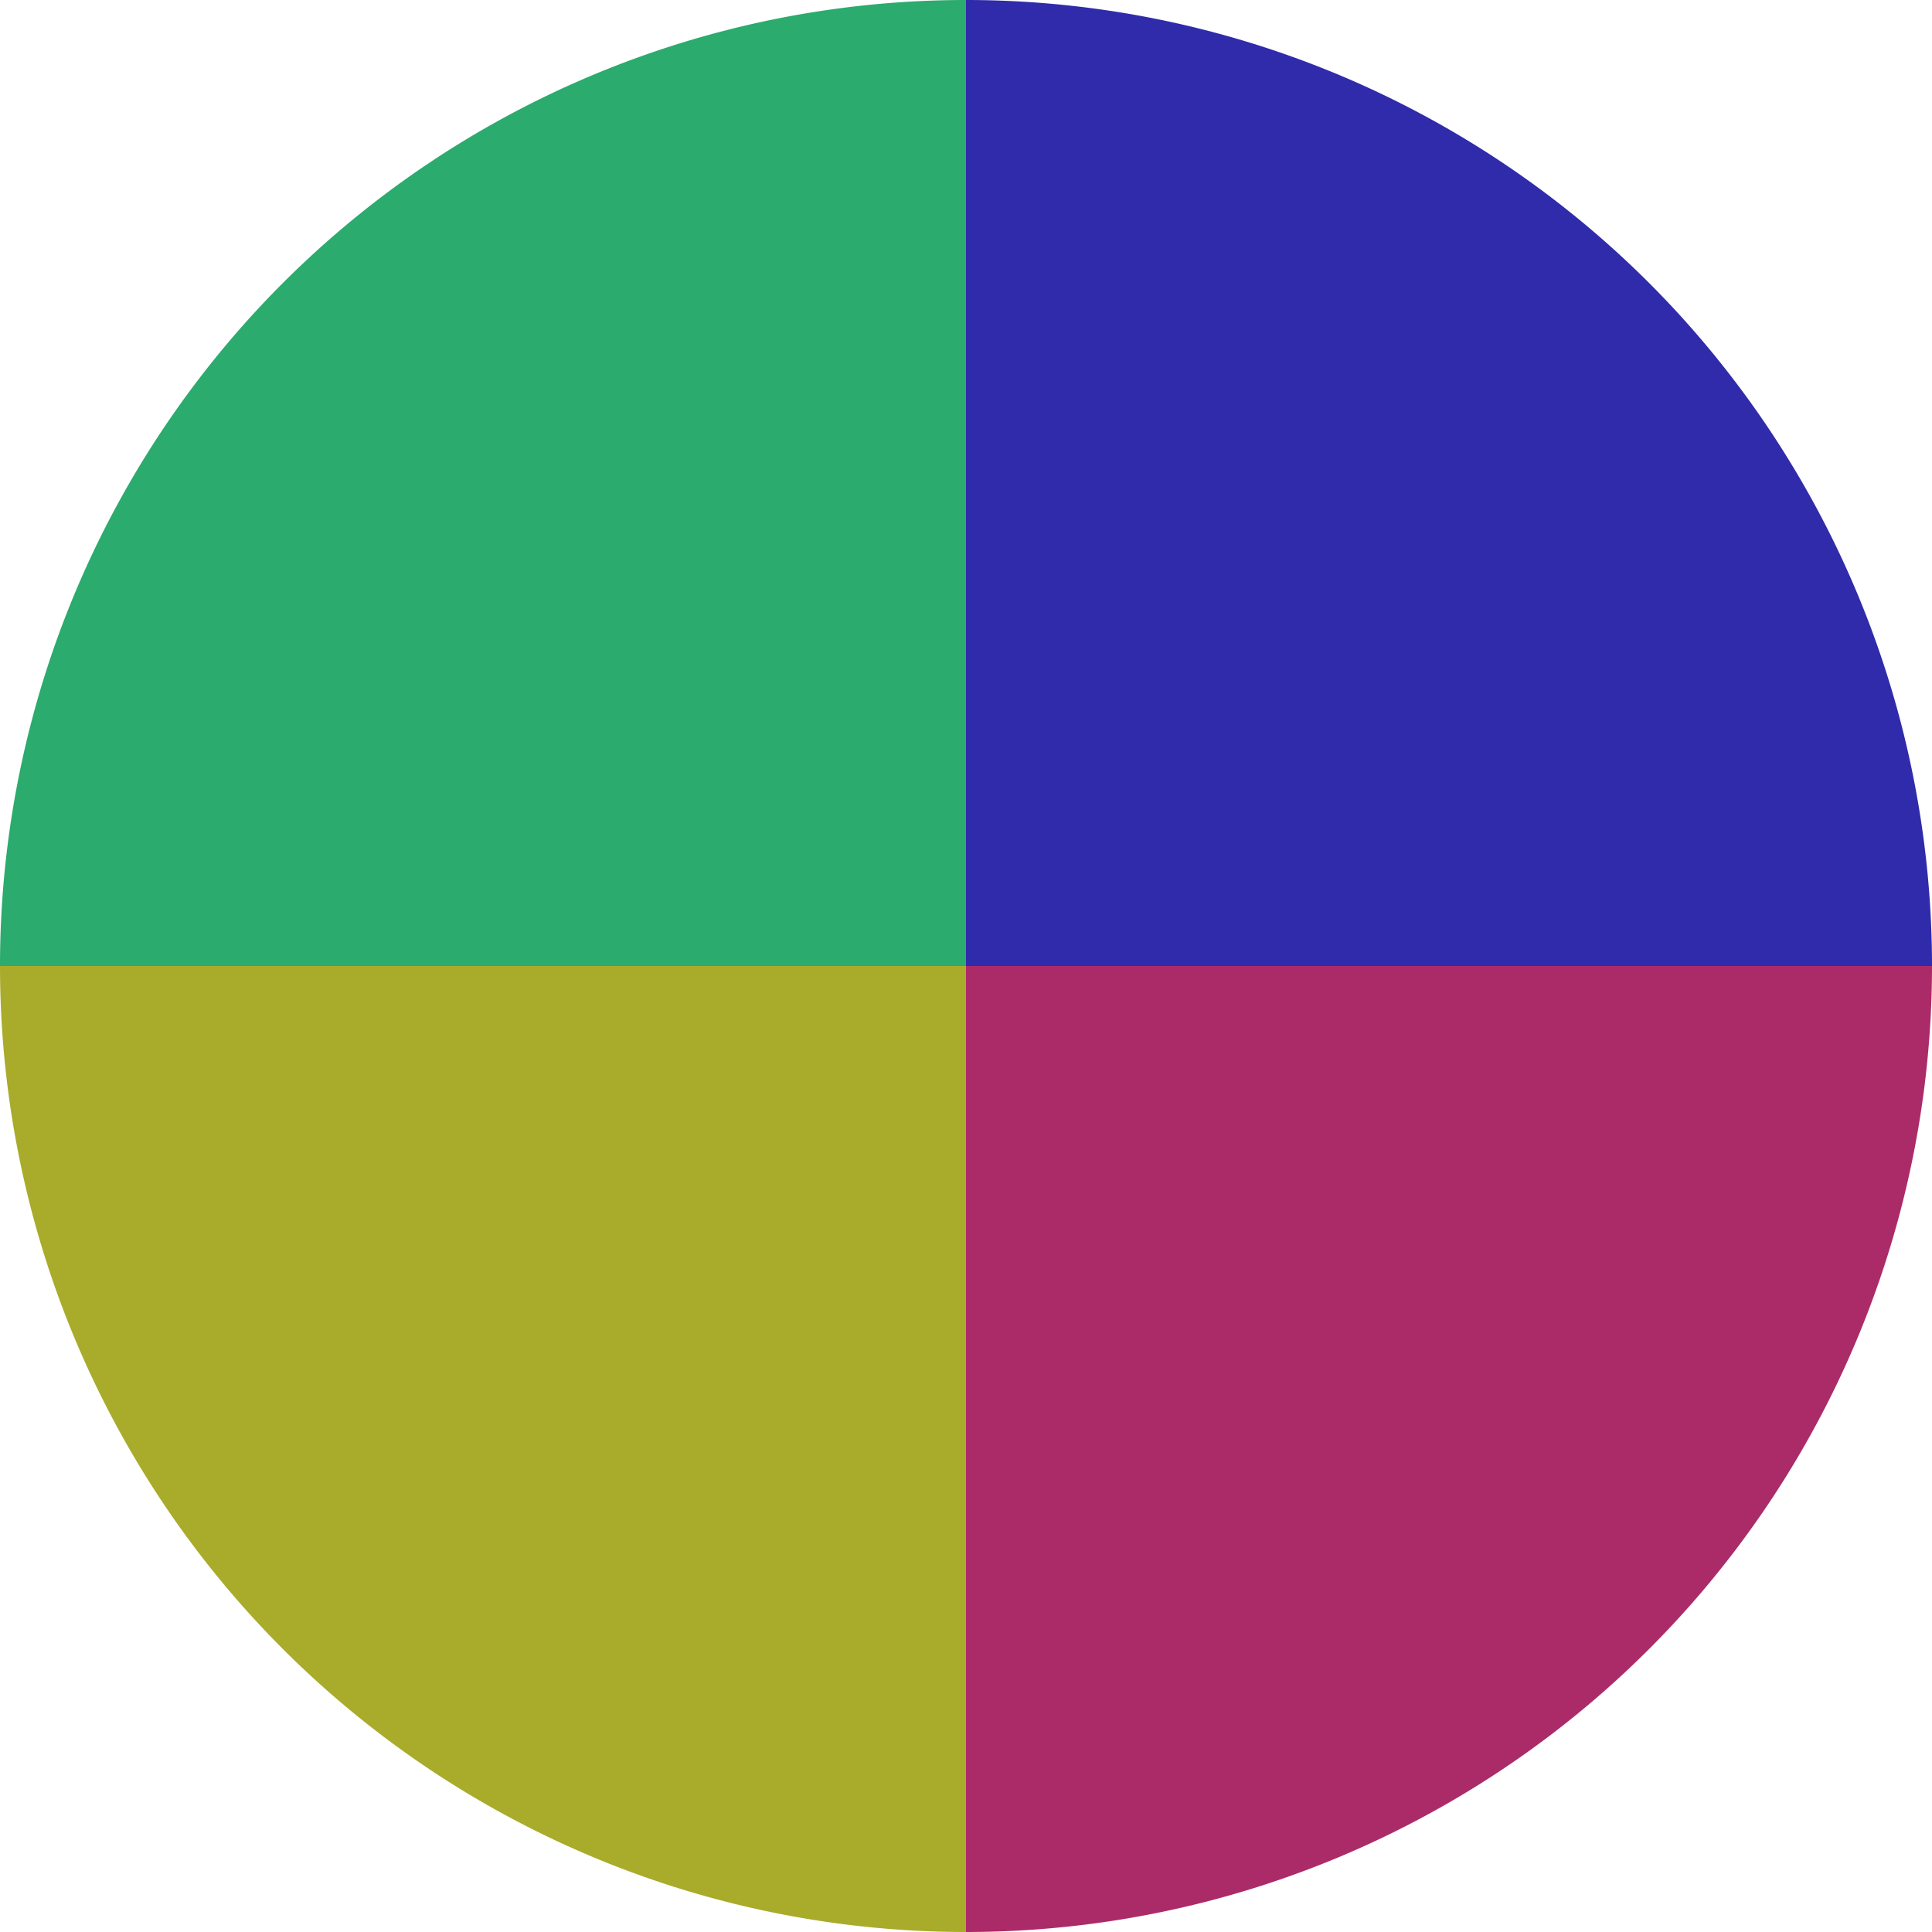
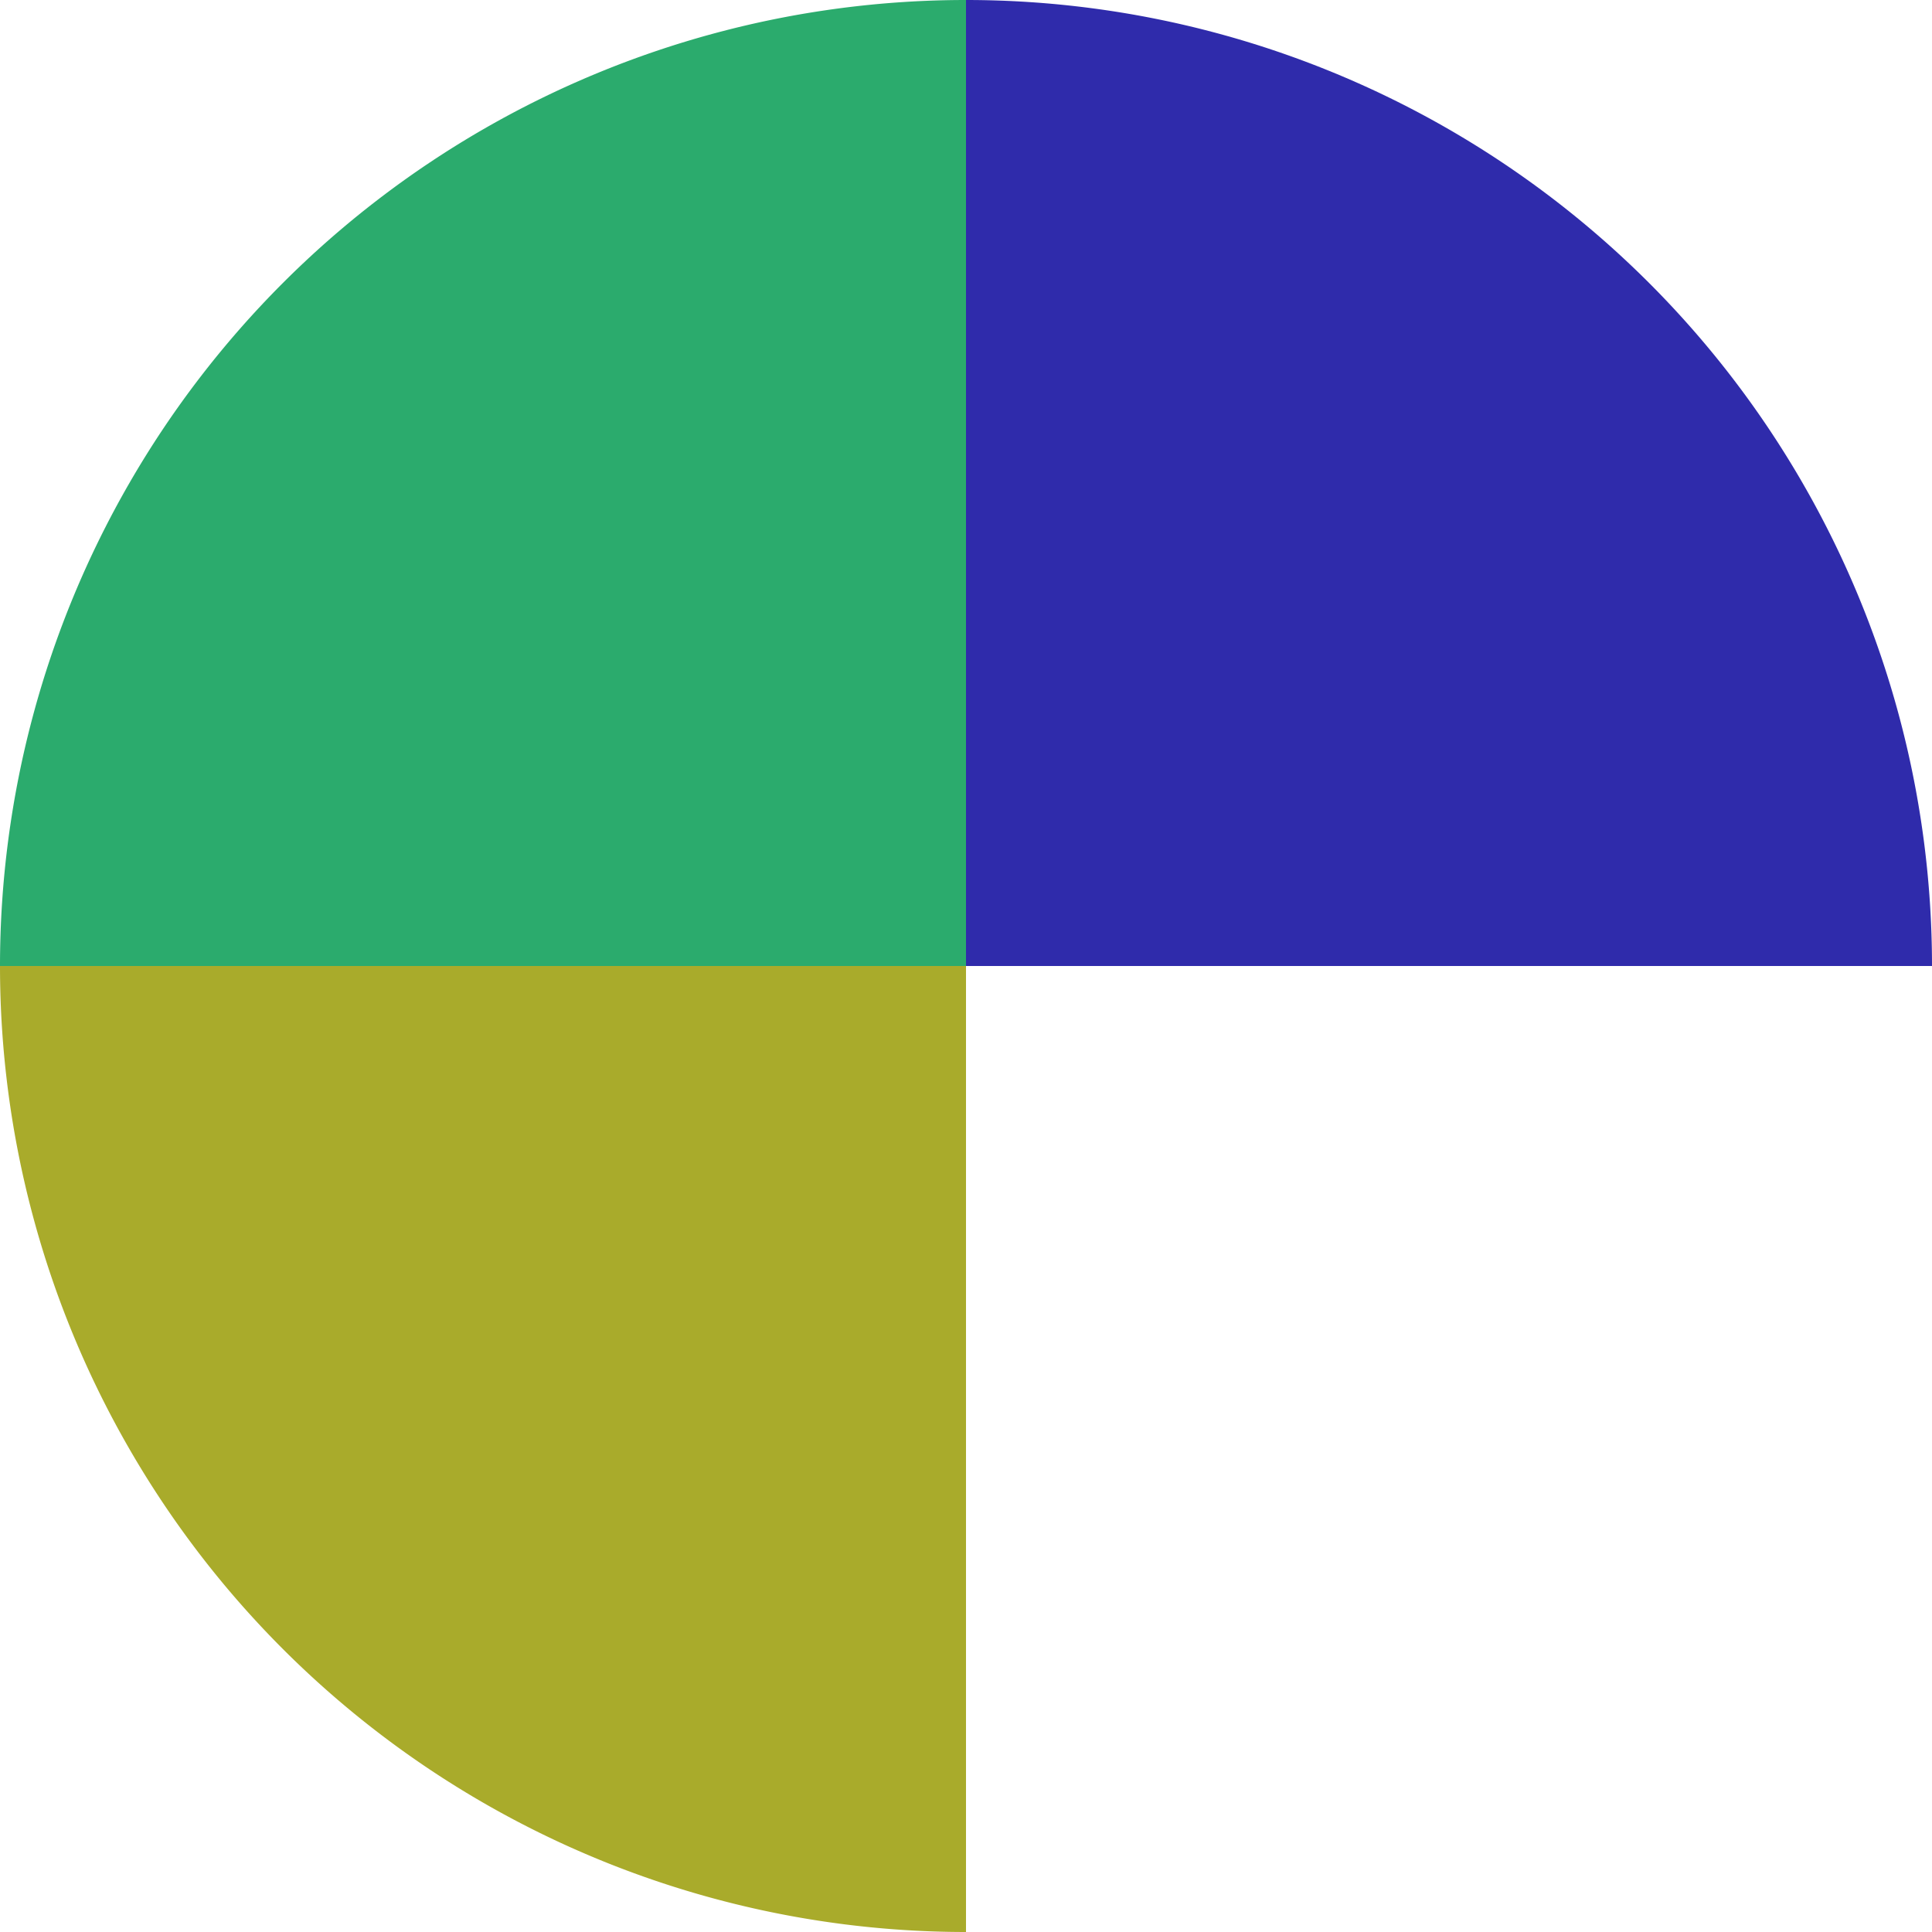
<svg xmlns="http://www.w3.org/2000/svg" width="500" height="500" viewBox="-1 -1 2 2">
-   <path d="M 0 -1               A 1,1 0 0,1 1 0             L 0,0              z" fill="#2f2bab" />
-   <path d="M 1 0               A 1,1 0 0,1 0 1             L 0,0              z" fill="#ab2b69" />
+   <path d="M 0 -1               A 1,1 0 0,1 1 0             L 0,0              " fill="#2f2bab" />
  <path d="M 0 1               A 1,1 0 0,1 -1 0             L 0,0              z" fill="#a9ab2b" />
  <path d="M -1 0               A 1,1 0 0,1 -0 -1             L 0,0              z" fill="#2bab6d" />
</svg>